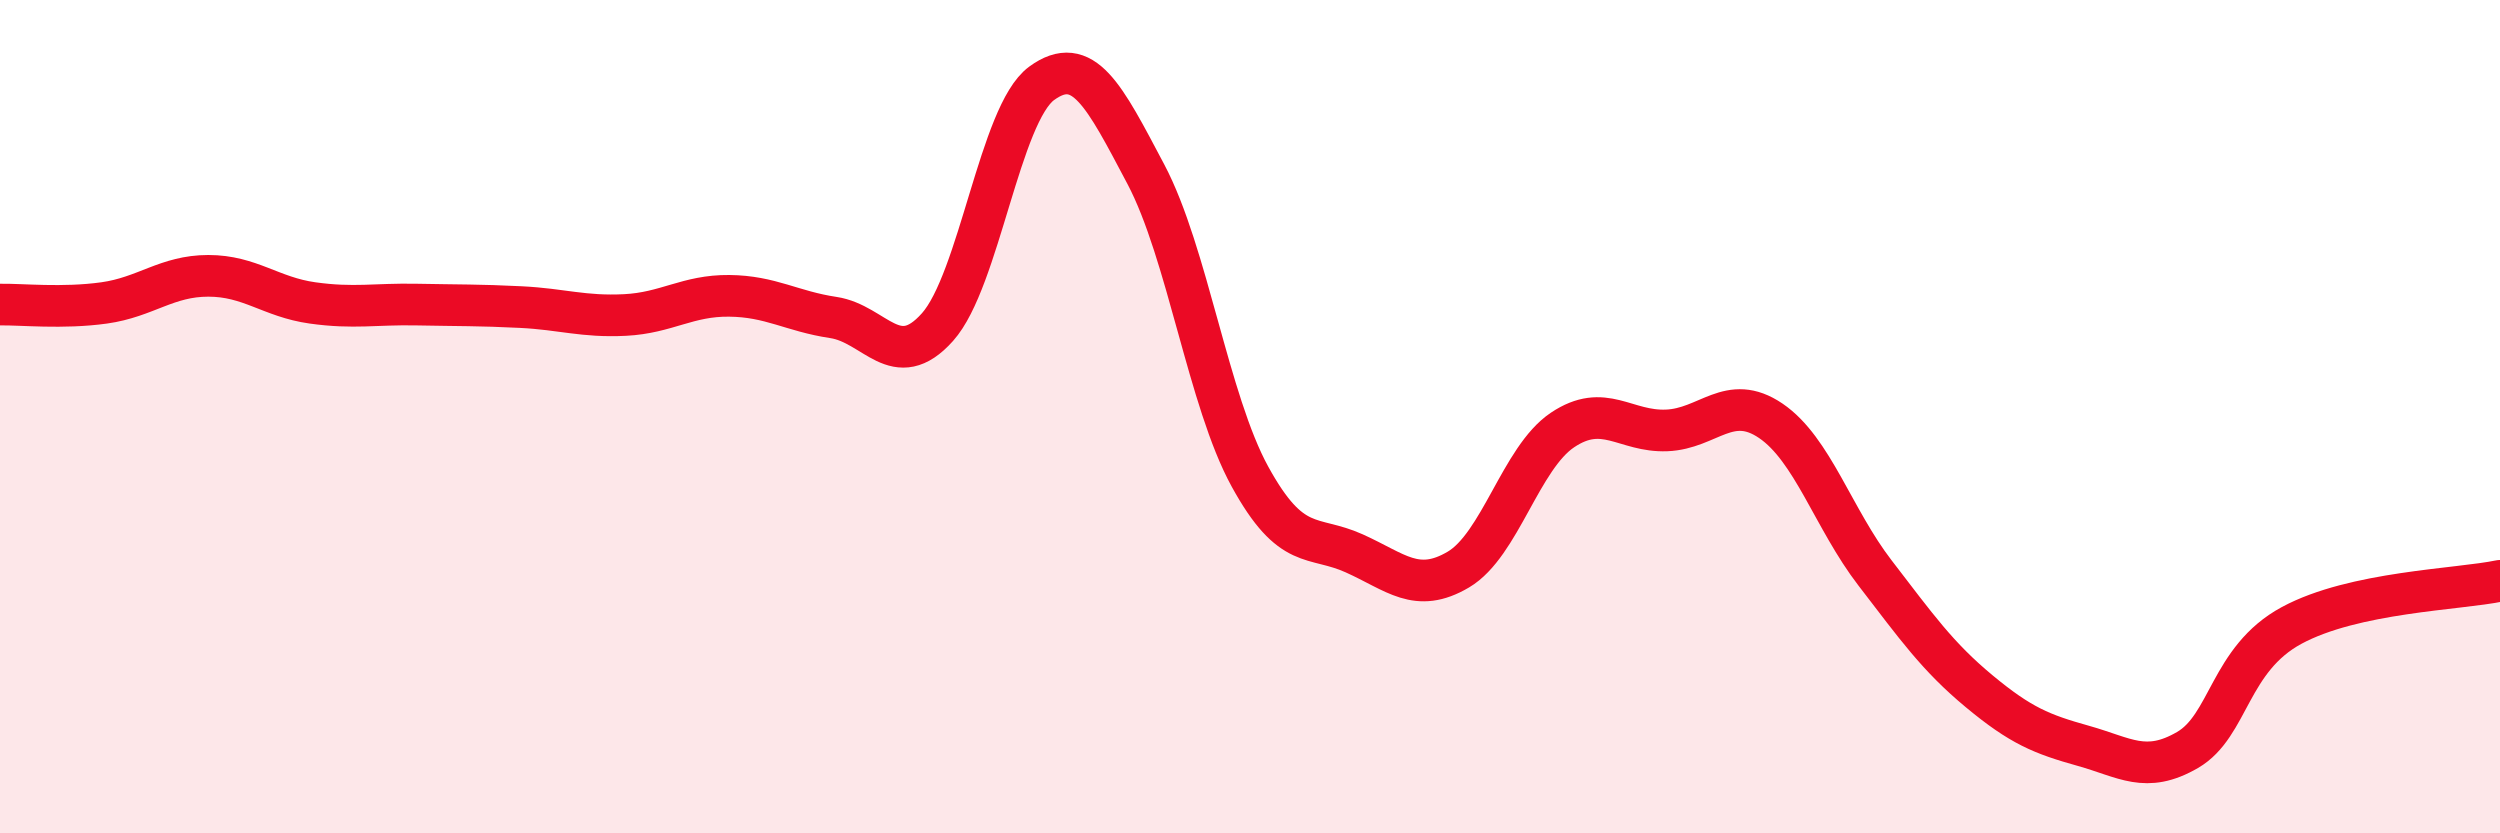
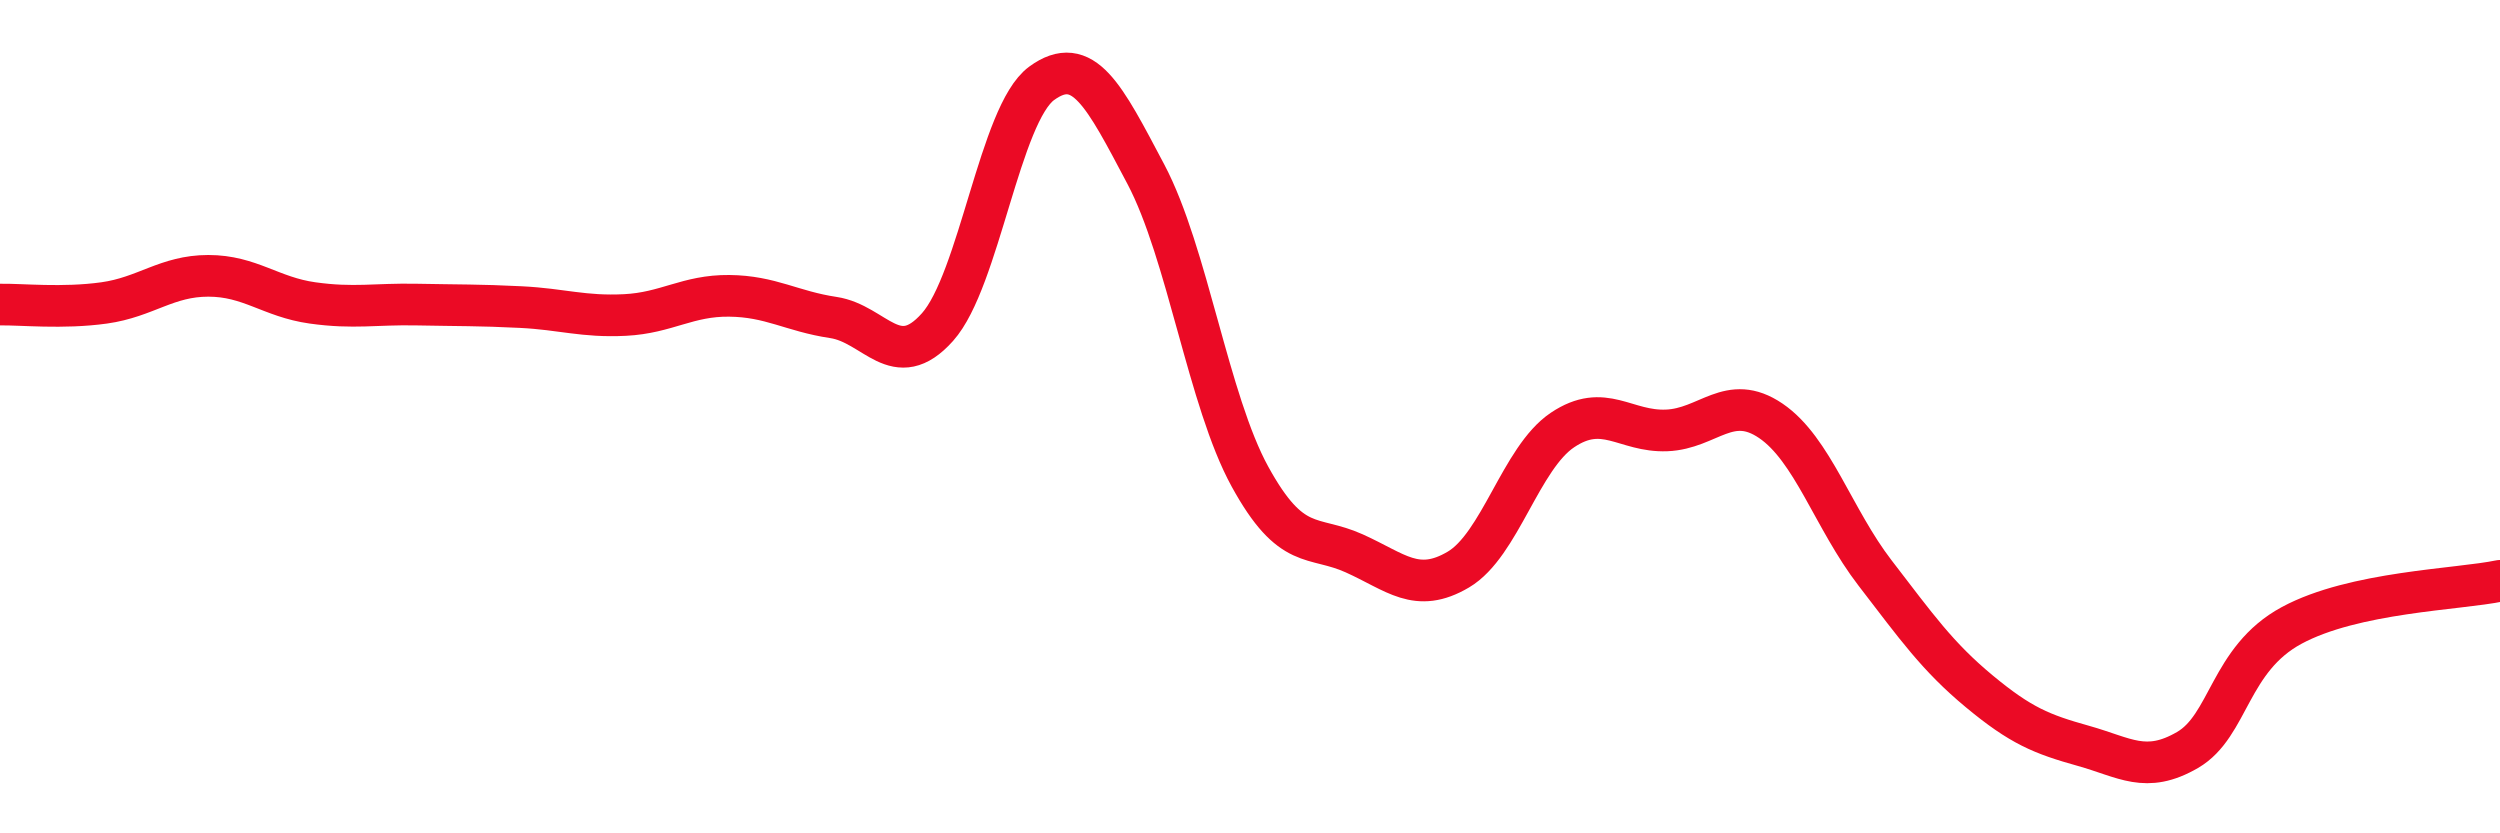
<svg xmlns="http://www.w3.org/2000/svg" width="60" height="20" viewBox="0 0 60 20">
-   <path d="M 0,7.31 C 0.5,7.3 1.5,7.41 2.5,7.27 C 3.5,7.13 4,6.62 5,6.62 C 6,6.62 6.5,7.13 7.5,7.27 C 8.5,7.41 9,7.29 10,7.31 C 11,7.33 11.5,7.32 12.5,7.37 C 13.5,7.42 14,7.61 15,7.56 C 16,7.51 16.5,7.09 17.5,7.1 C 18.5,7.11 19,7.47 20,7.62 C 21,7.77 21.5,8.97 22.5,7.85 C 23.5,6.73 24,2.73 25,2 C 26,1.27 26.5,2.29 27.5,4.18 C 28.5,6.07 29,9.62 30,11.44 C 31,13.26 31.5,12.83 32.5,13.28 C 33.5,13.73 34,14.26 35,13.67 C 36,13.08 36.5,10.99 37.5,10.32 C 38.5,9.65 39,10.37 40,10.33 C 41,10.29 41.5,9.42 42.5,10.1 C 43.5,10.78 44,12.45 45,13.75 C 46,15.05 46.5,15.76 47.5,16.59 C 48.5,17.42 49,17.62 50,17.9 C 51,18.18 51.5,18.58 52.5,18 C 53.5,17.42 53.5,15.82 55,15.01 C 56.5,14.2 59,14.15 60,13.94L60 20L0 20Z" fill="#EB0A25" opacity="0.1" stroke-linecap="round" stroke-linejoin="round" />
  <path d="M 0,7.31 C 0.5,7.3 1.5,7.41 2.5,7.27 C 3.5,7.13 4,6.62 5,6.62 C 6,6.62 6.5,7.13 7.5,7.27 C 8.5,7.41 9,7.29 10,7.31 C 11,7.33 11.5,7.32 12.5,7.37 C 13.5,7.42 14,7.61 15,7.56 C 16,7.51 16.5,7.09 17.5,7.1 C 18.5,7.11 19,7.47 20,7.62 C 21,7.77 21.5,8.97 22.5,7.85 C 23.5,6.73 24,2.73 25,2 C 26,1.27 26.5,2.29 27.5,4.18 C 28.5,6.07 29,9.62 30,11.44 C 31,13.26 31.5,12.83 32.5,13.28 C 33.5,13.73 34,14.26 35,13.67 C 36,13.08 36.5,10.99 37.5,10.32 C 38.5,9.65 39,10.37 40,10.33 C 41,10.29 41.5,9.42 42.5,10.1 C 43.5,10.78 44,12.45 45,13.75 C 46,15.05 46.5,15.76 47.5,16.59 C 48.5,17.42 49,17.62 50,17.9 C 51,18.18 51.5,18.58 52.5,18 C 53.5,17.42 53.5,15.82 55,15.01 C 56.5,14.2 59,14.15 60,13.94" stroke="#EB0A25" stroke-width="1" fill="none" stroke-linecap="round" stroke-linejoin="round" />
</svg>